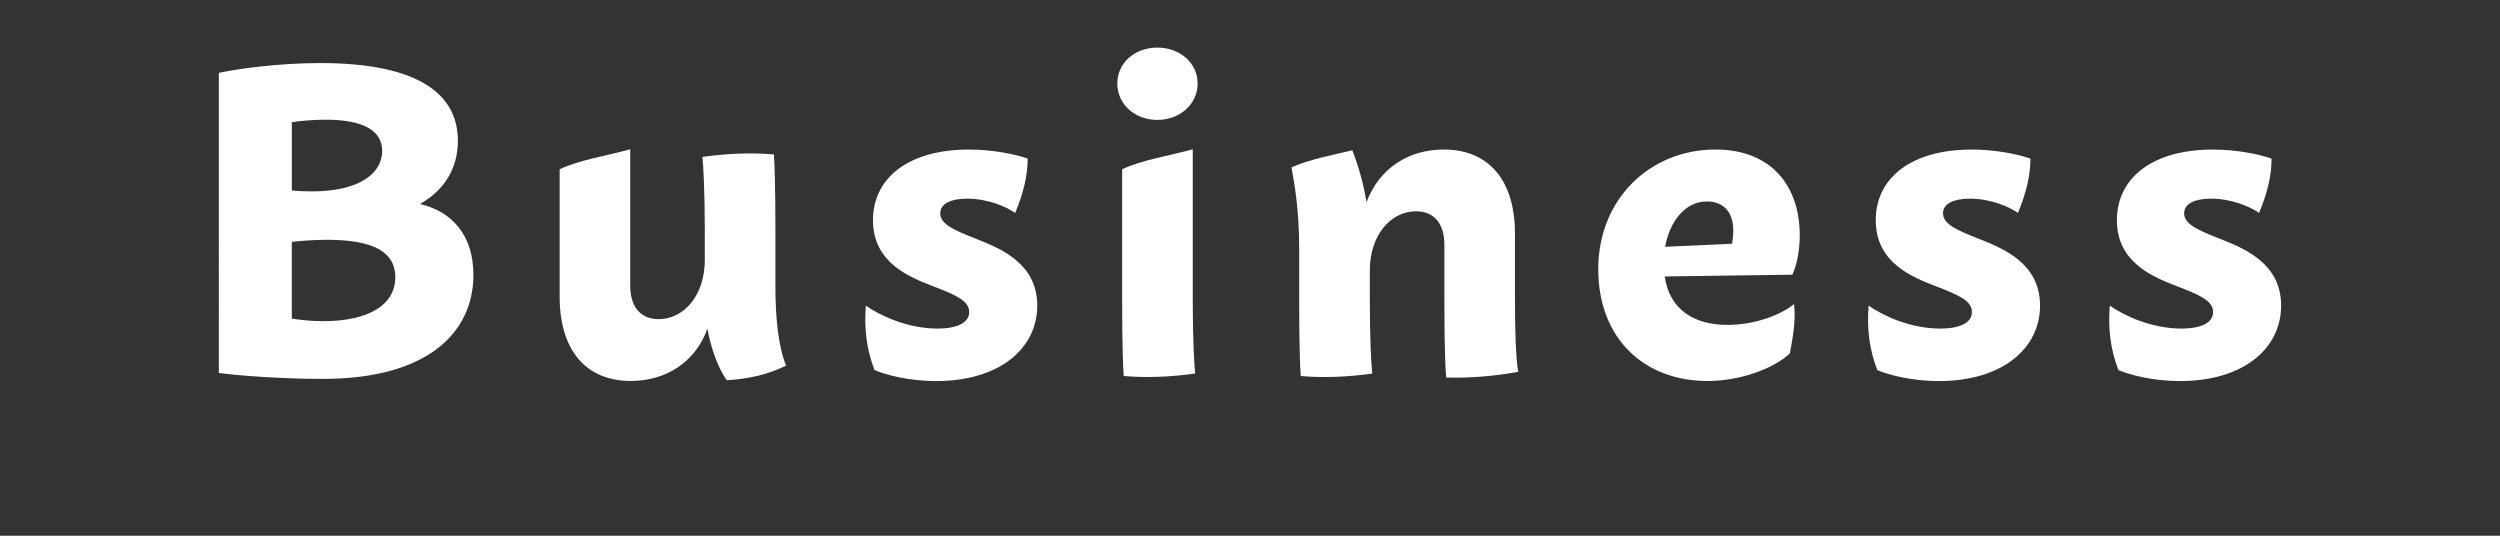
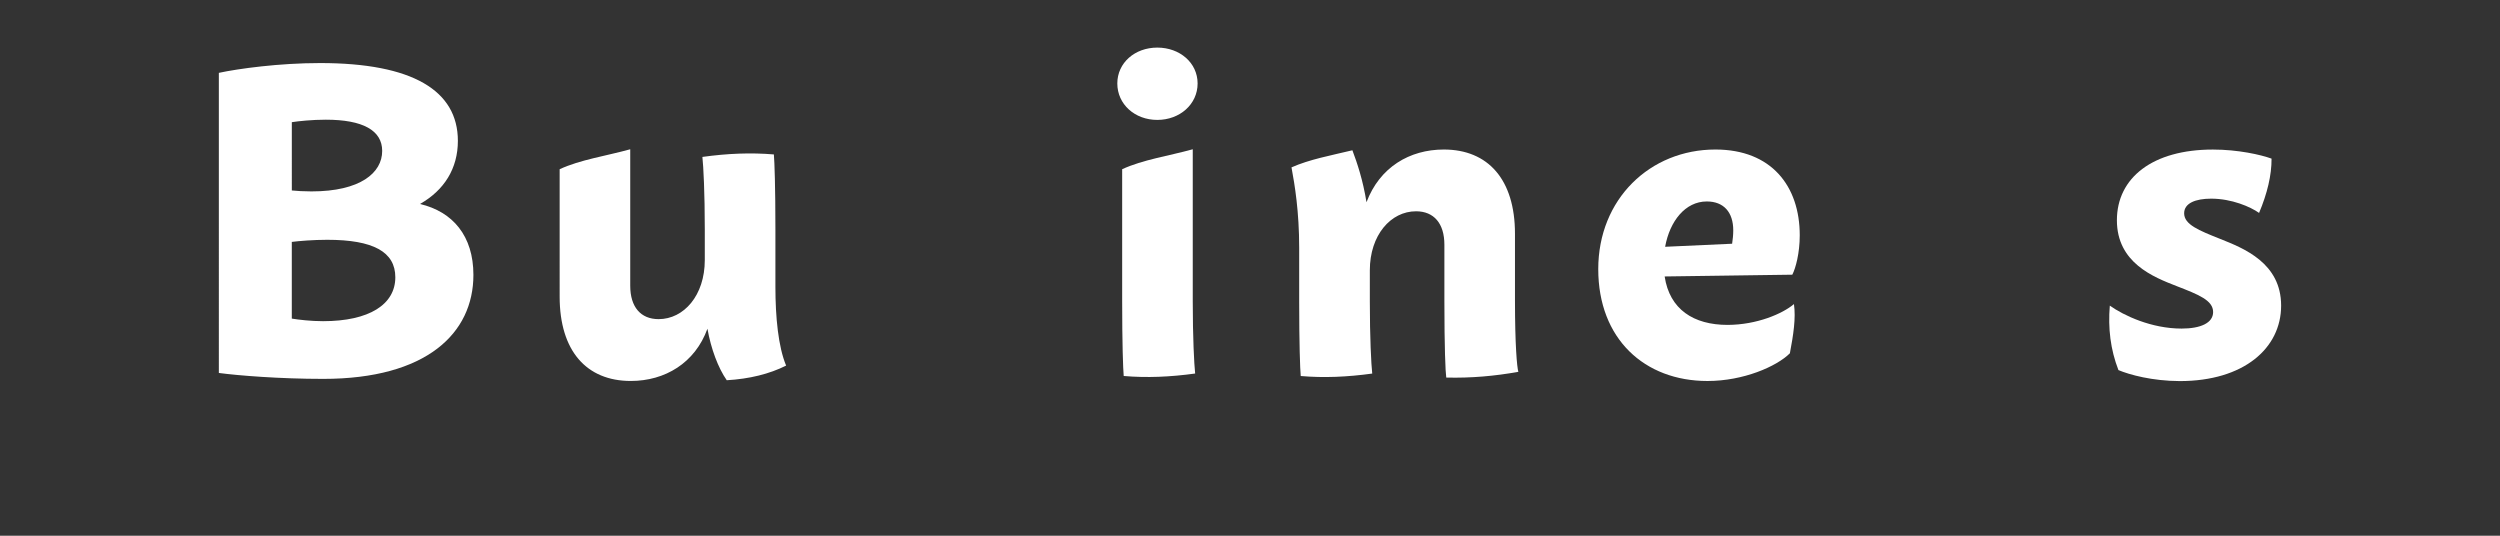
<svg xmlns="http://www.w3.org/2000/svg" version="1.1" id="レイヤー_1" x="0px" y="0px" width="79.371px" height="17.008px" viewBox="0 0 79.371 17.008" enable-background="new 0 0 79.371 17.008" xml:space="preserve">
  <rect x="0" y="0" width="79.371" height="17.008" fill="#333333" stroke="none" />
  <g>
    <g>
      <path fill="#FFFFFF" d="M15.03,8.728c0,1.854-1.49,3.301-4.768,3.301c-1.381,0-2.703-0.106-3.314-0.188V2.313    c0.621-0.134,1.917-0.311,3.215-0.311c2.936,0,4.374,0.873,4.374,2.471c0,0.872-0.431,1.567-1.204,2.003    C14.376,6.721,15.03,7.491,15.03,8.728z M9.265,6.047c0.148,0.016,0.386,0.03,0.623,0.03c1.552,0,2.246-0.59,2.246-1.285    c0-0.652-0.613-0.992-1.791-0.992c-0.428,0-0.864,0.045-1.078,0.079V6.047z M10.258,10.197c1.465,0,2.293-0.532,2.293-1.394    c0-0.808-0.703-1.19-2.162-1.19c-0.438,0-0.899,0.038-1.125,0.067v2.435C9.489,10.152,9.873,10.197,10.258,10.197L10.258,10.197z" />
      <path fill="#FFFFFF" d="M23.073,12.072c-0.276-0.397-0.499-0.998-0.613-1.635c-0.395,1.088-1.348,1.658-2.434,1.658    c-1.403,0-2.258-0.951-2.258-2.676V5.372c0.662-0.305,1.466-0.418,2.241-0.633v4.333c0,0.677,0.334,1.06,0.901,1.06    c0.8,0,1.466-0.752,1.466-1.875V7.283c0-1.163-0.043-1.996-0.076-2.301c0.794-0.11,1.535-0.141,2.269-0.079    c0.021,0.231,0.049,1.036,0.049,2.38v1.822c0,0.963,0.091,1.906,0.34,2.502C24.427,11.873,23.798,12.029,23.073,12.072z" />
-       <path fill="#FFFFFF" d="M27.765,11.75c-0.254-0.654-0.334-1.333-0.275-2.047c0.439,0.312,1.319,0.729,2.278,0.729    c0.606,0,1.002-0.178,1.002-0.525c0-0.373-0.461-0.553-1.159-0.824c-0.732-0.285-1.895-0.737-1.895-2.09    c0-1.352,1.136-2.245,3.047-2.245c0.797,0,1.522,0.164,1.863,0.288c0.004,0.525-0.138,1.112-0.396,1.724    c-0.274-0.195-0.871-0.453-1.521-0.453c-0.5,0-0.858,0.146-0.858,0.464c0,0.357,0.458,0.541,1.149,0.816    c0.751,0.299,1.931,0.765,1.931,2.116c0,1.353-1.187,2.396-3.218,2.396C28.838,12.096,28.116,11.898,27.765,11.75z" />
      <path fill="#FFFFFF" d="M35.473,2.65c0-0.655,0.555-1.139,1.27-1.139c0.715,0,1.279,0.484,1.279,1.139    c0,0.659-0.564,1.157-1.28,1.157C36.028,3.807,35.473,3.309,35.473,2.65z M37.944,11.859c-0.793,0.109-1.535,0.141-2.268,0.078    c-0.021-0.23-0.049-1.035-0.049-2.379V5.372c0.662-0.305,1.466-0.418,2.241-0.633v4.82C37.868,10.721,37.912,11.555,37.944,11.859    z" />
      <path fill="#FFFFFF" d="M48.205,11.805c-0.738,0.133-1.498,0.202-2.289,0.182c-0.025-0.172-0.059-0.945-0.059-2.428v-1.79    c0-0.677-0.334-1.061-0.9-1.061c-0.801,0-1.467,0.753-1.467,1.876v0.975c0,1.162,0.043,1.996,0.076,2.301    c-0.794,0.109-1.535,0.141-2.27,0.078c-0.021-0.23-0.049-1.035-0.049-2.379V7.867c0-1.149-0.139-1.989-0.244-2.553    c0.572-0.255,1.25-0.378,1.933-0.543c0.151,0.398,0.336,0.951,0.448,1.649c0.419-1.112,1.369-1.673,2.455-1.673    c1.404,0,2.259,0.951,2.259,2.674v2.136C48.099,10.938,48.16,11.652,48.205,11.805z" />
      <path fill="#FFFFFF" d="M56.955,9.654c0.064,0.445-0.018,0.976-0.129,1.562c-0.423,0.421-1.477,0.88-2.617,0.88    c-1.998,0-3.467-1.336-3.467-3.552c0-2.226,1.646-3.797,3.719-3.797c1.778,0,2.678,1.158,2.678,2.724    c0,0.568-0.131,1.047-0.236,1.25l-4.053,0.056c0.156,1.045,0.919,1.538,1.999,1.538C55.783,10.312,56.595,9.959,56.955,9.654z     M52.865,7.835l2.127-0.097c0.022-0.139,0.036-0.289,0.036-0.424c0-0.575-0.301-0.918-0.84-0.918    C53.505,6.396,53.013,7.02,52.865,7.835z" />
-       <path fill="#FFFFFF" d="M59.601,11.75c-0.254-0.654-0.334-1.333-0.275-2.047c0.439,0.312,1.319,0.729,2.278,0.729    c0.606,0,1.002-0.178,1.002-0.525c0-0.373-0.461-0.553-1.159-0.824c-0.732-0.285-1.895-0.737-1.895-2.09    c0-1.352,1.136-2.245,3.047-2.245c0.797,0,1.521,0.164,1.863,0.288c0.004,0.525-0.139,1.112-0.396,1.724    c-0.273-0.195-0.871-0.453-1.521-0.453c-0.5,0-0.857,0.146-0.857,0.464c0,0.357,0.458,0.541,1.148,0.816    c0.752,0.299,1.932,0.765,1.932,2.116c0,1.353-1.188,2.396-3.219,2.396C60.673,12.096,59.951,11.898,59.601,11.75z" />
      <path fill="#FFFFFF" d="M67.257,11.75c-0.254-0.654-0.334-1.333-0.274-2.047c0.438,0.312,1.319,0.729,2.278,0.729    c0.605,0,1.002-0.178,1.002-0.525c0-0.373-0.461-0.553-1.159-0.824c-0.731-0.285-1.896-0.737-1.896-2.09    c0-1.352,1.137-2.245,3.047-2.245c0.798,0,1.522,0.164,1.863,0.288c0.004,0.525-0.138,1.112-0.396,1.724    c-0.274-0.195-0.871-0.453-1.521-0.453c-0.5,0-0.858,0.146-0.858,0.464c0,0.357,0.458,0.541,1.149,0.816    c0.75,0.299,1.93,0.765,1.93,2.116c0,1.353-1.187,2.396-3.217,2.396C68.332,12.096,67.609,11.898,67.257,11.75z" />
    </g>
  </g>
</svg>